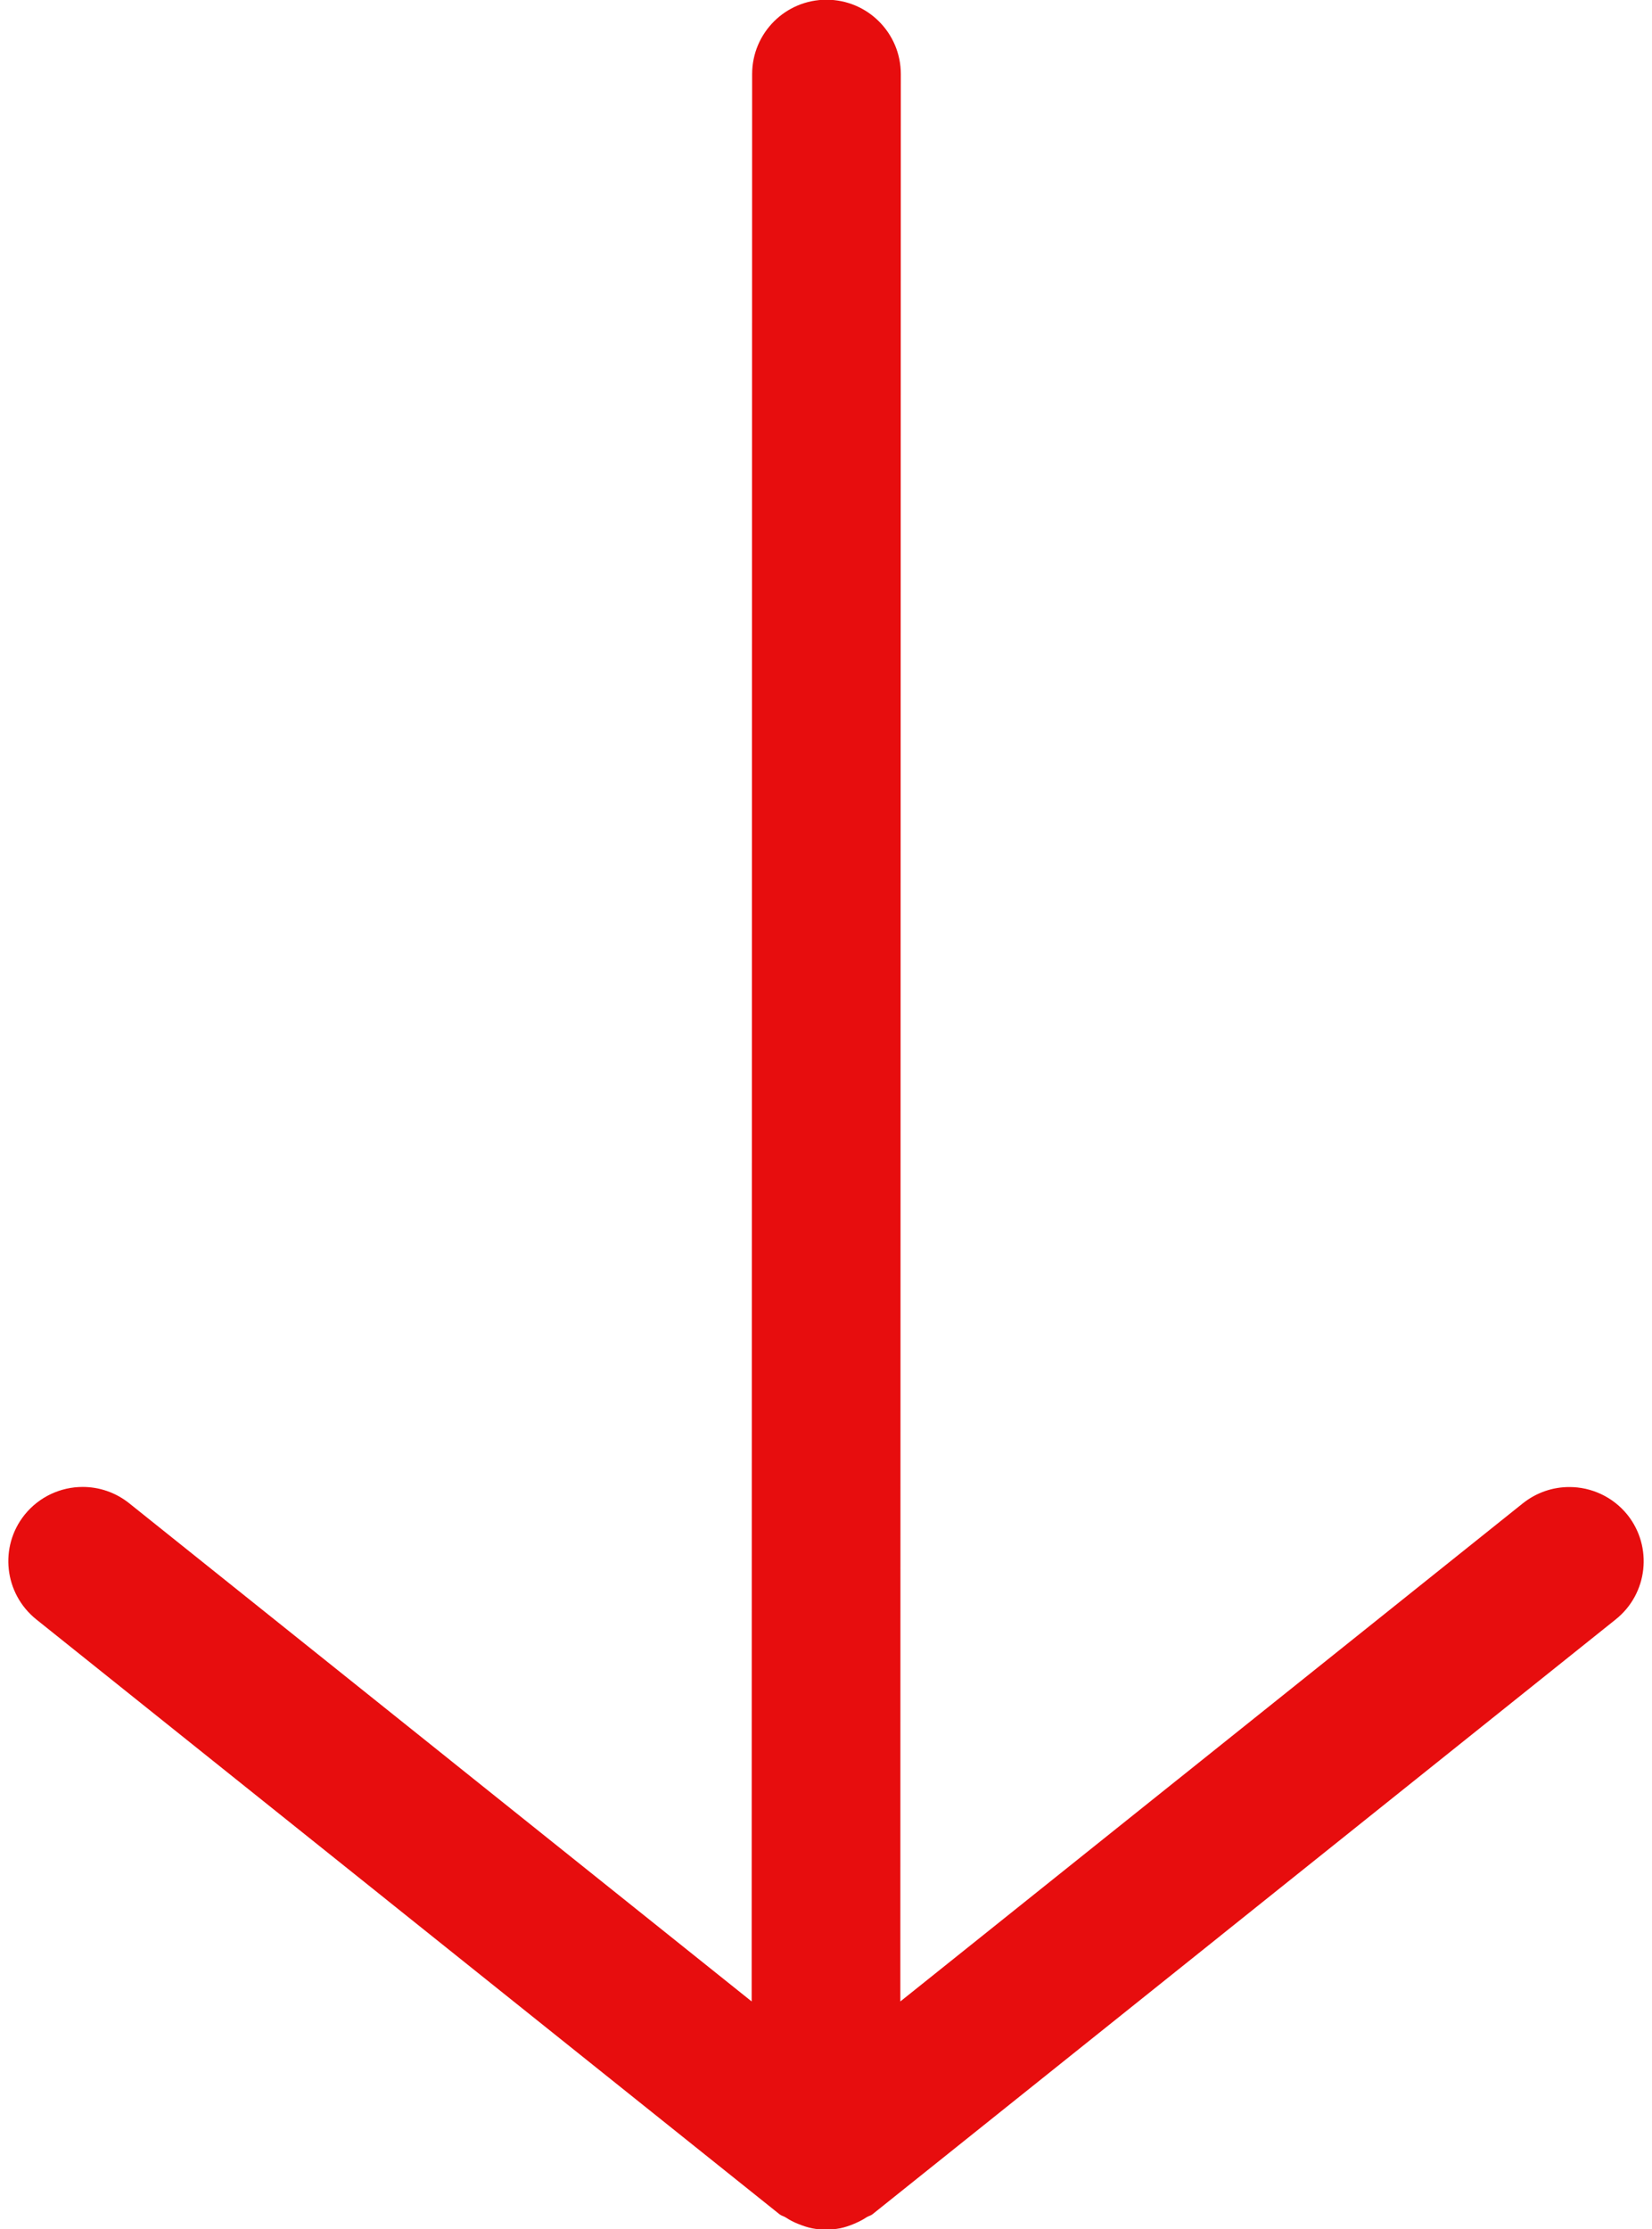
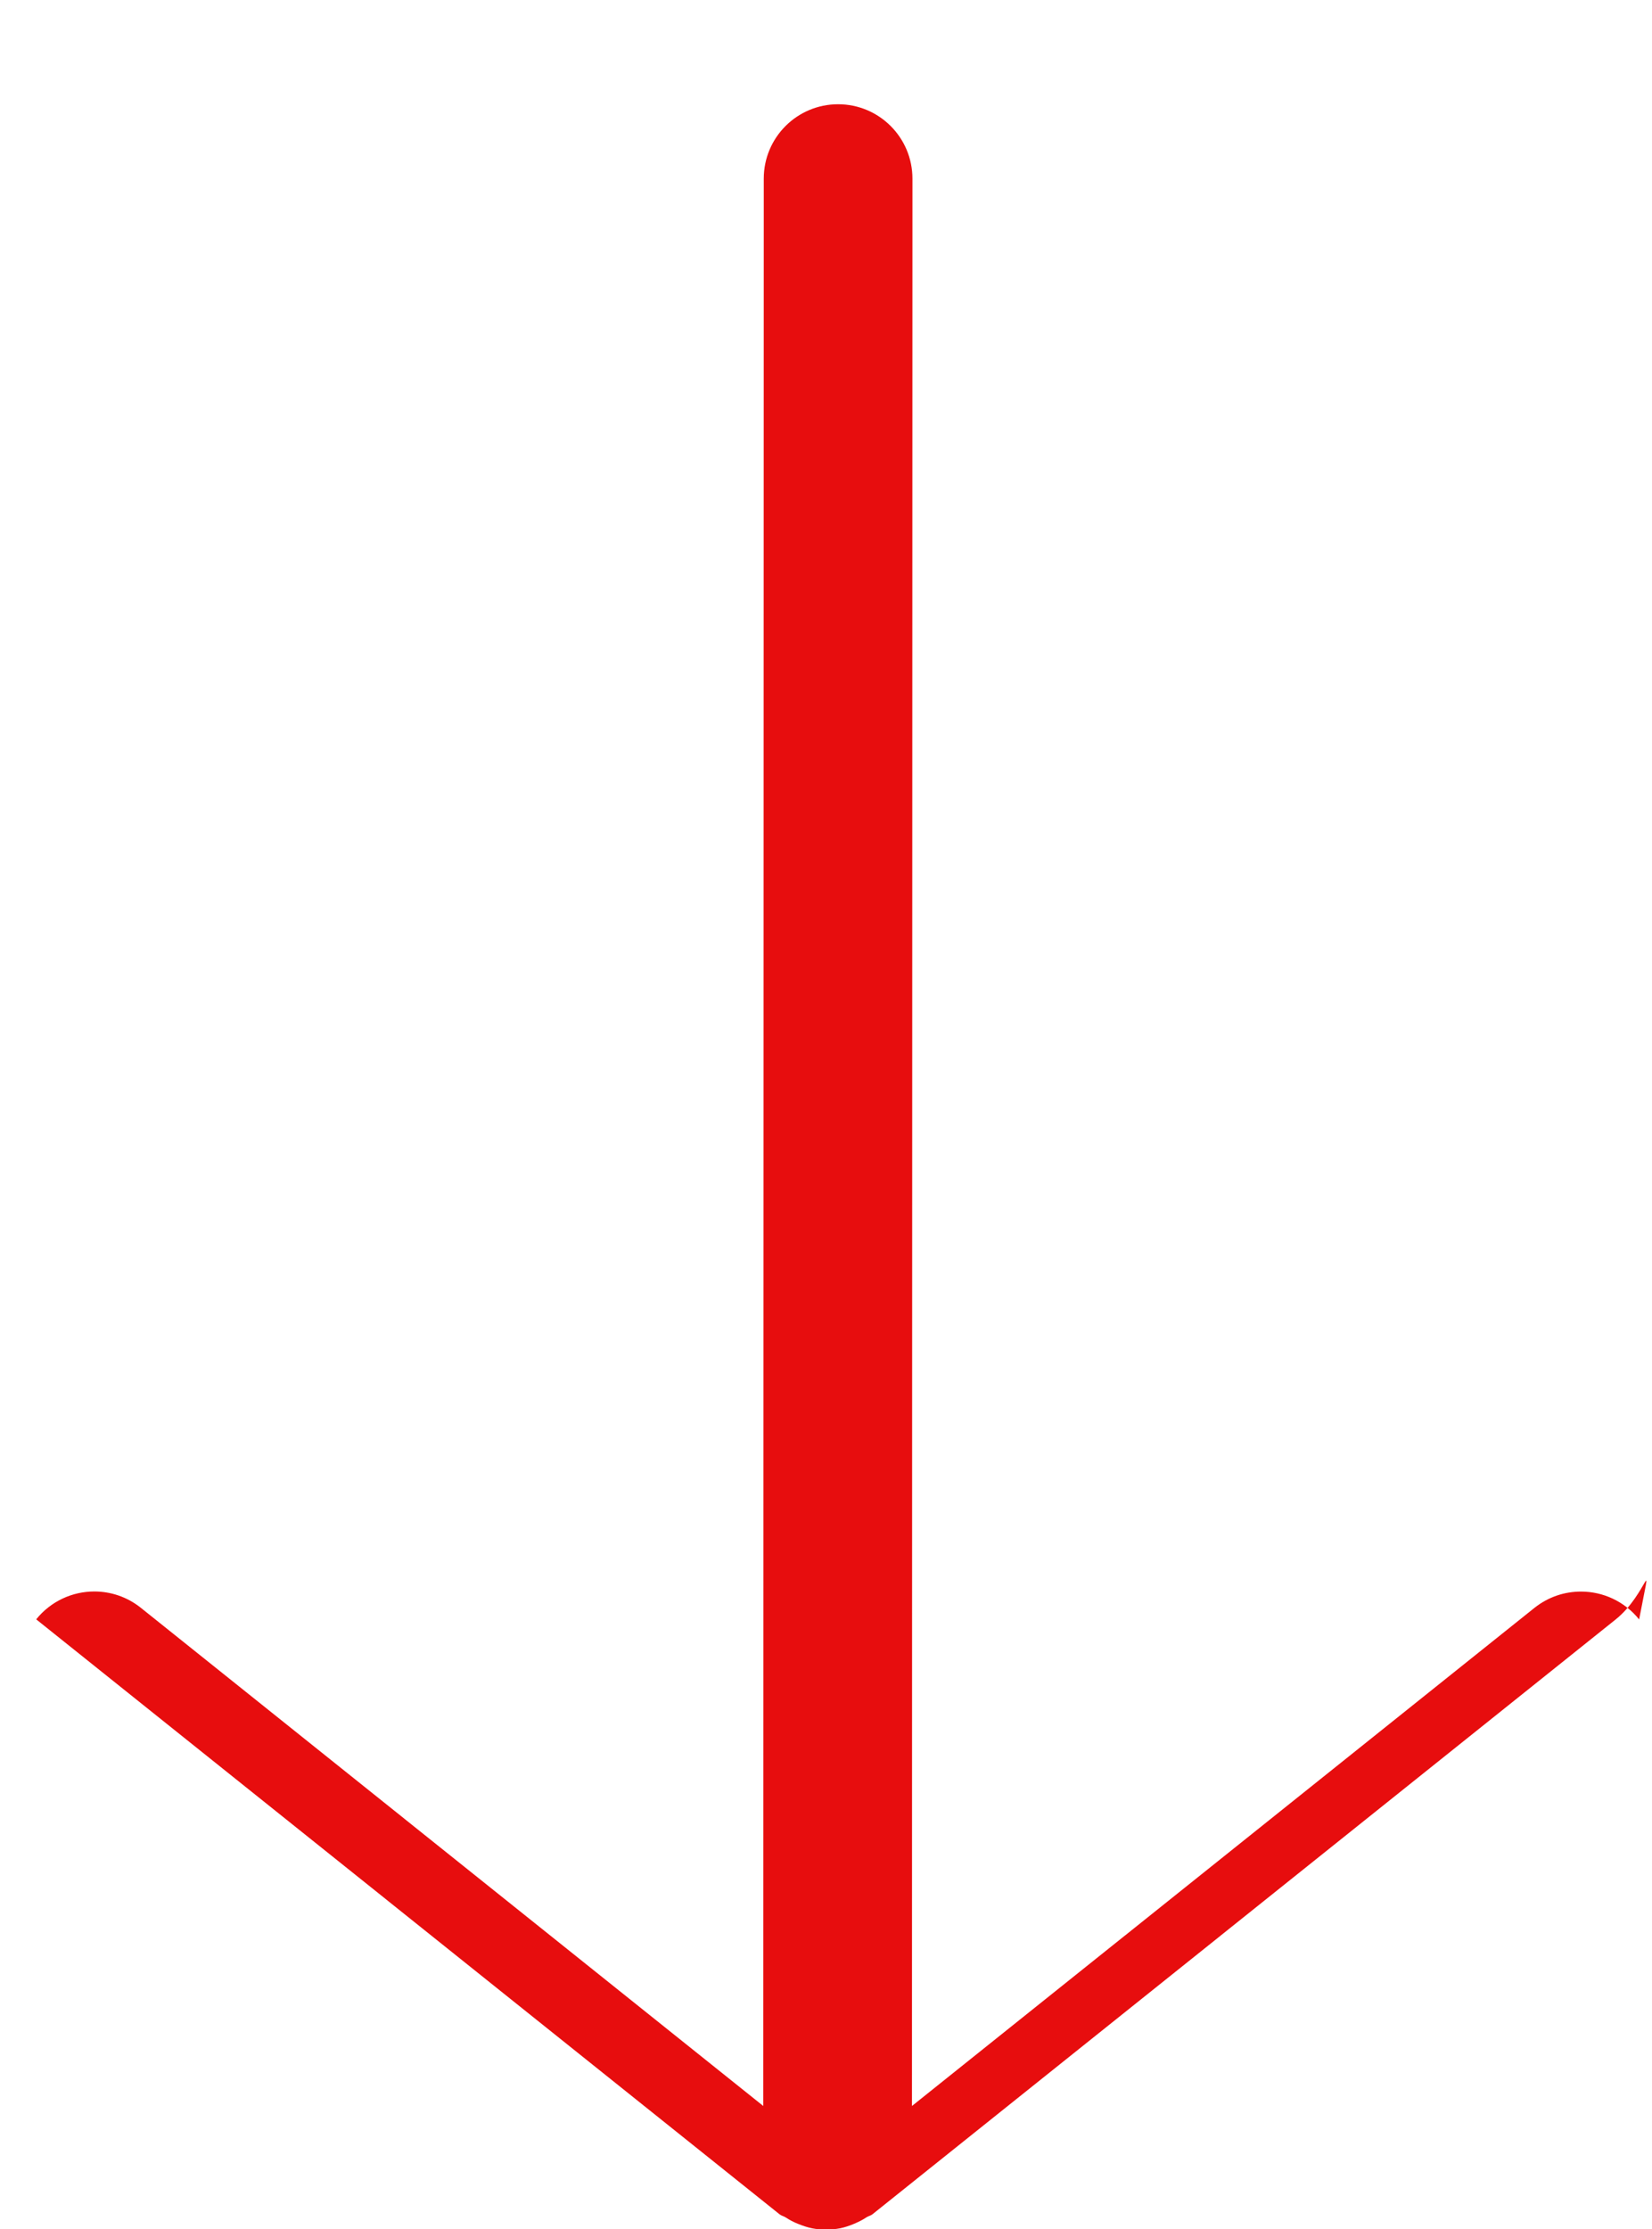
<svg xmlns="http://www.w3.org/2000/svg" fill="#e70d0e" height="23.2" preserveAspectRatio="xMidYMid meet" version="1" viewBox="3.4 0.4 17.2 23.2" width="17.2" zoomAndPan="magnify">
  <g id="change1_1">
-     <path d="M20.223,17.254l-7.739,6.192c-0.019,0.015-0.043,0.019-0.063,0.032c-0.043,0.029-0.088,0.05-0.135,0.07 c-0.046,0.019-0.091,0.034-0.139,0.044c-0.051,0.01-0.099,0.012-0.151,0.012c-0.046,0-0.09-0.002-0.136-0.011 c-0.052-0.01-0.101-0.027-0.151-0.047c-0.045-0.018-0.086-0.039-0.127-0.066c-0.021-0.014-0.046-0.018-0.066-0.034l-7.739-6.192 c-0.333-0.268-0.388-0.754-0.121-1.088c0.153-0.19,0.378-0.29,0.605-0.29c0.169,0,0.34,0.055,0.483,0.169l6.482,5.186l0.005-20.06 c0-0.428,0.347-0.774,0.774-0.774c0.428,0,0.774,0.347,0.774,0.774l-0.005,20.06l6.482-5.185c0.144-0.114,0.313-0.169,0.484-0.169 c0.227,0,0.452,0.1,0.605,0.29C20.61,16.5,20.557,16.987,20.223,17.254z" />
+     <path d="M20.223,17.254l-7.739,6.192c-0.019,0.015-0.043,0.019-0.063,0.032c-0.043,0.029-0.088,0.05-0.135,0.07 c-0.046,0.019-0.091,0.034-0.139,0.044c-0.051,0.01-0.099,0.012-0.151,0.012c-0.046,0-0.09-0.002-0.136-0.011 c-0.052-0.01-0.101-0.027-0.151-0.047c-0.045-0.018-0.086-0.039-0.127-0.066c-0.021-0.014-0.046-0.018-0.066-0.034l-7.739-6.192 c0.153-0.19,0.378-0.29,0.605-0.29c0.169,0,0.34,0.055,0.483,0.169l6.482,5.186l0.005-20.06 c0-0.428,0.347-0.774,0.774-0.774c0.428,0,0.774,0.347,0.774,0.774l-0.005,20.06l6.482-5.185c0.144-0.114,0.313-0.169,0.484-0.169 c0.227,0,0.452,0.1,0.605,0.29C20.61,16.5,20.557,16.987,20.223,17.254z" />
  </g>
</svg>